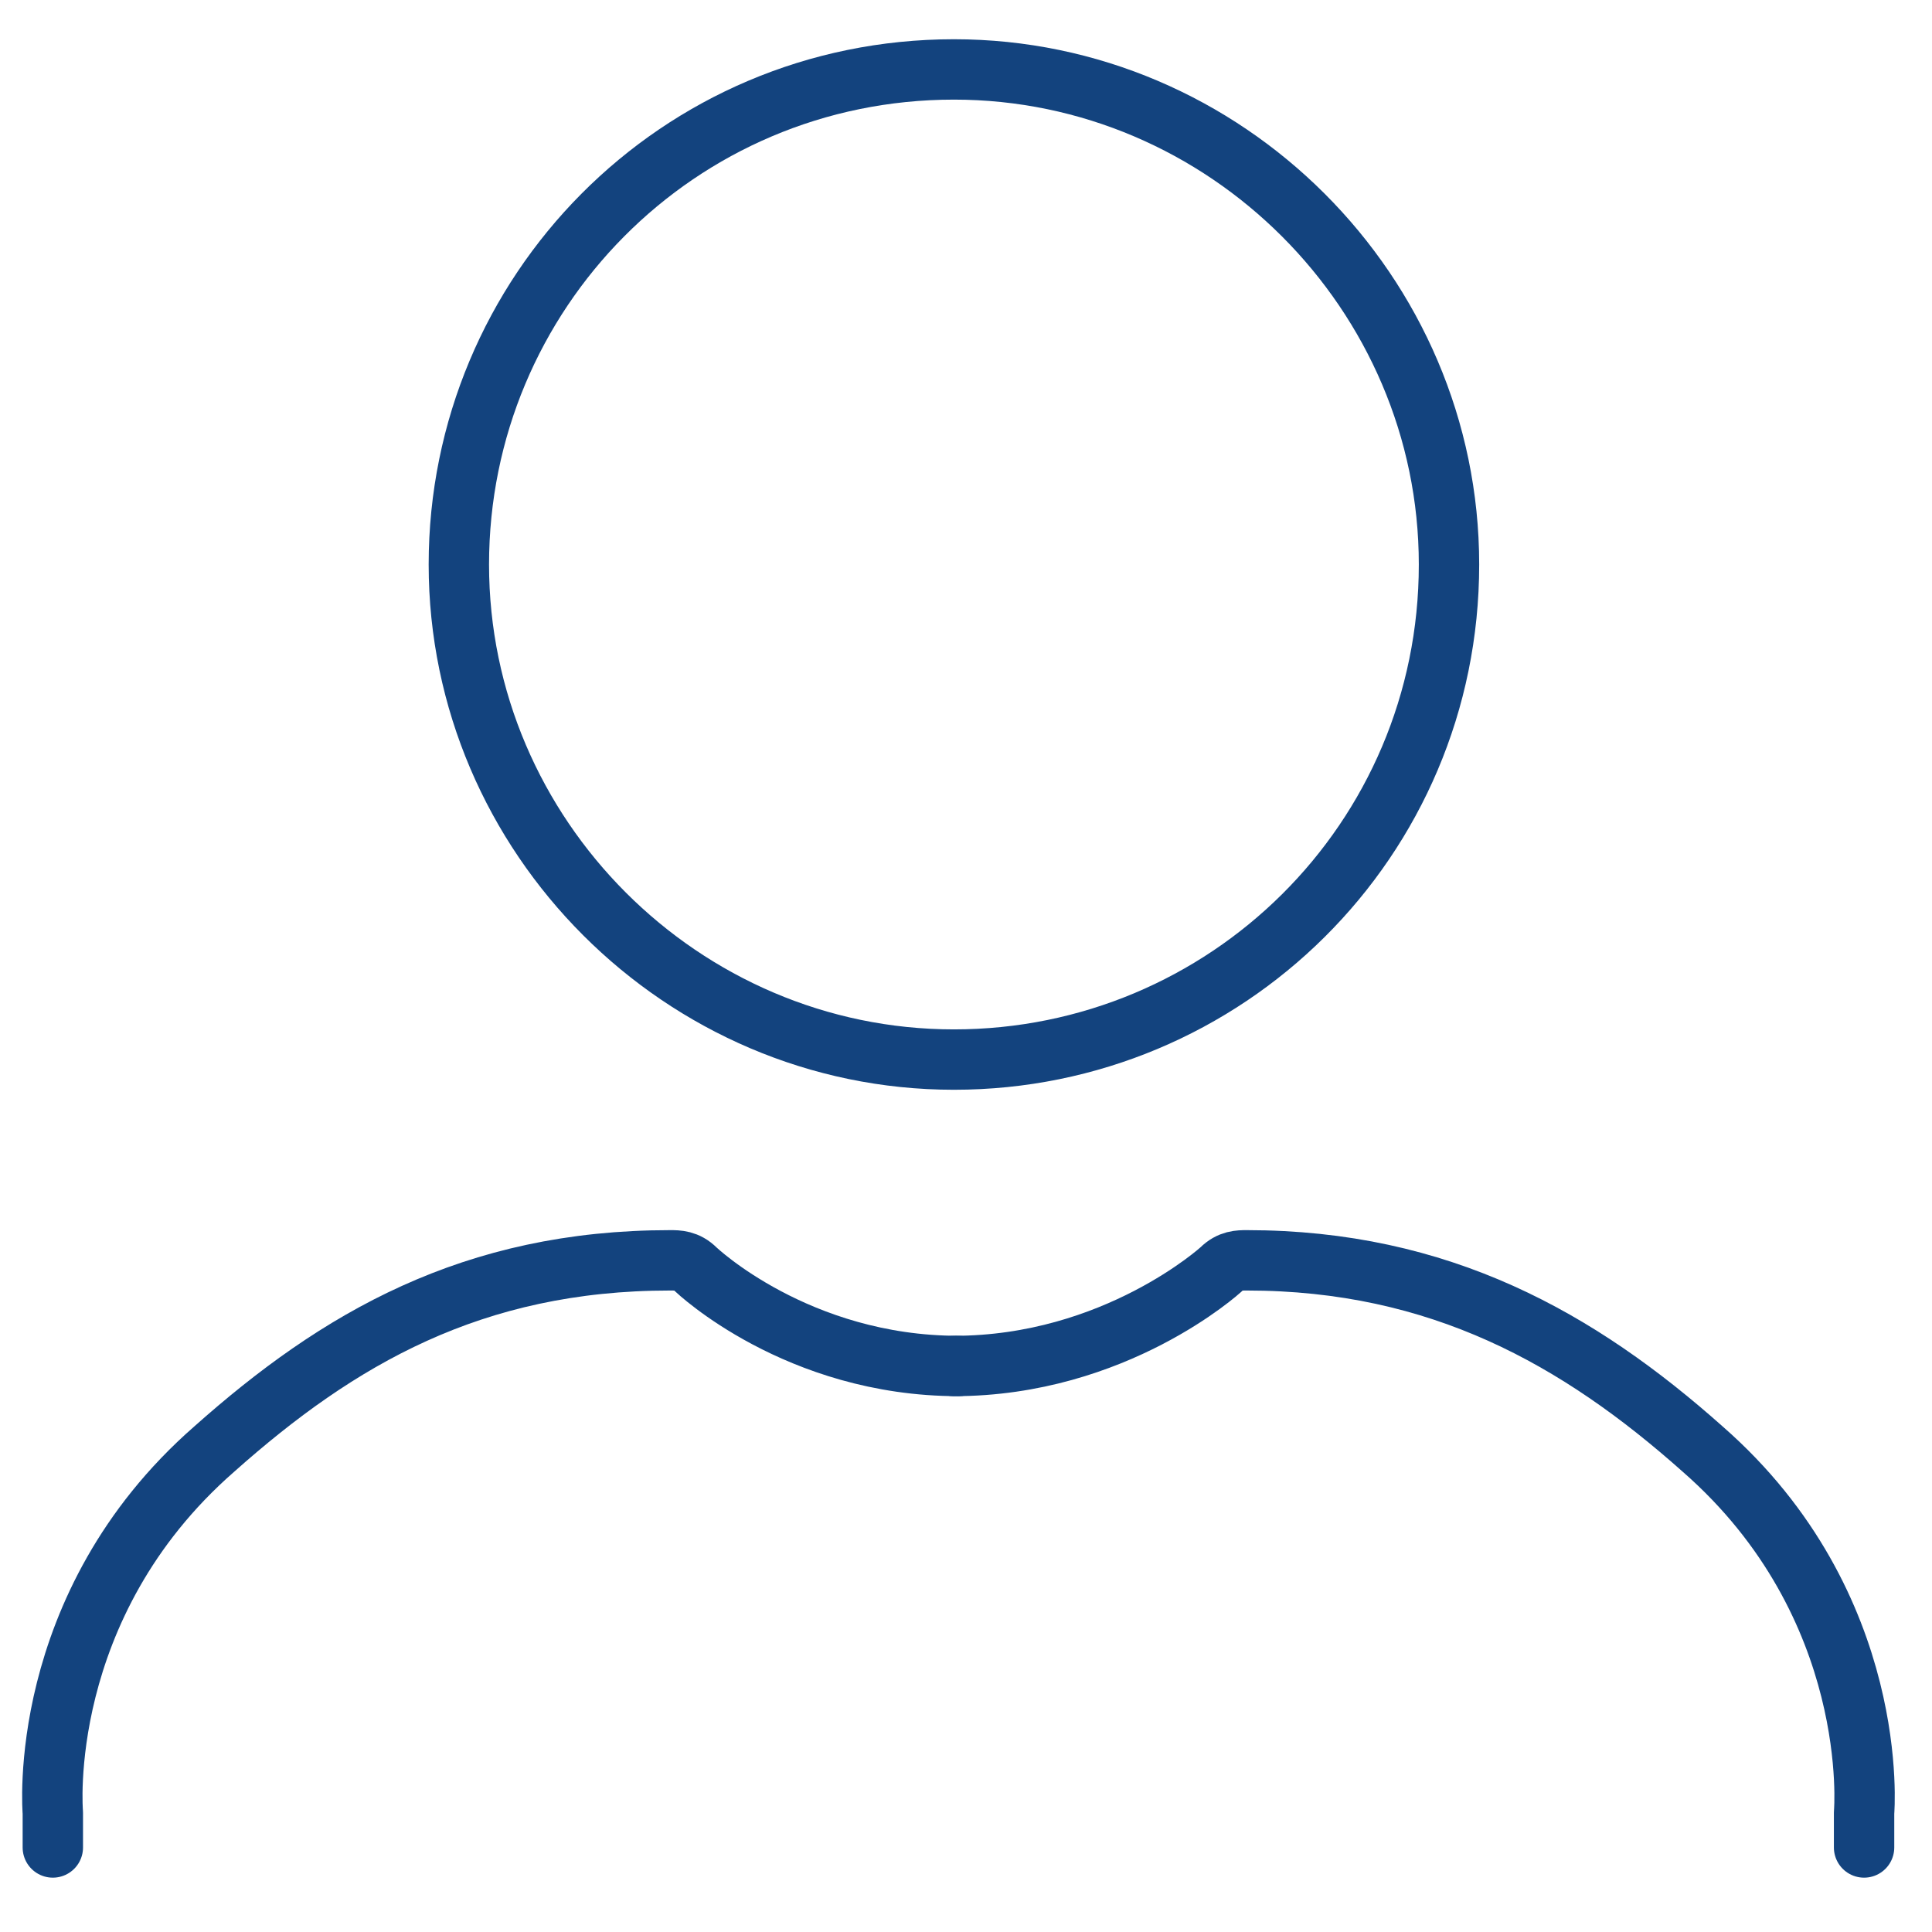
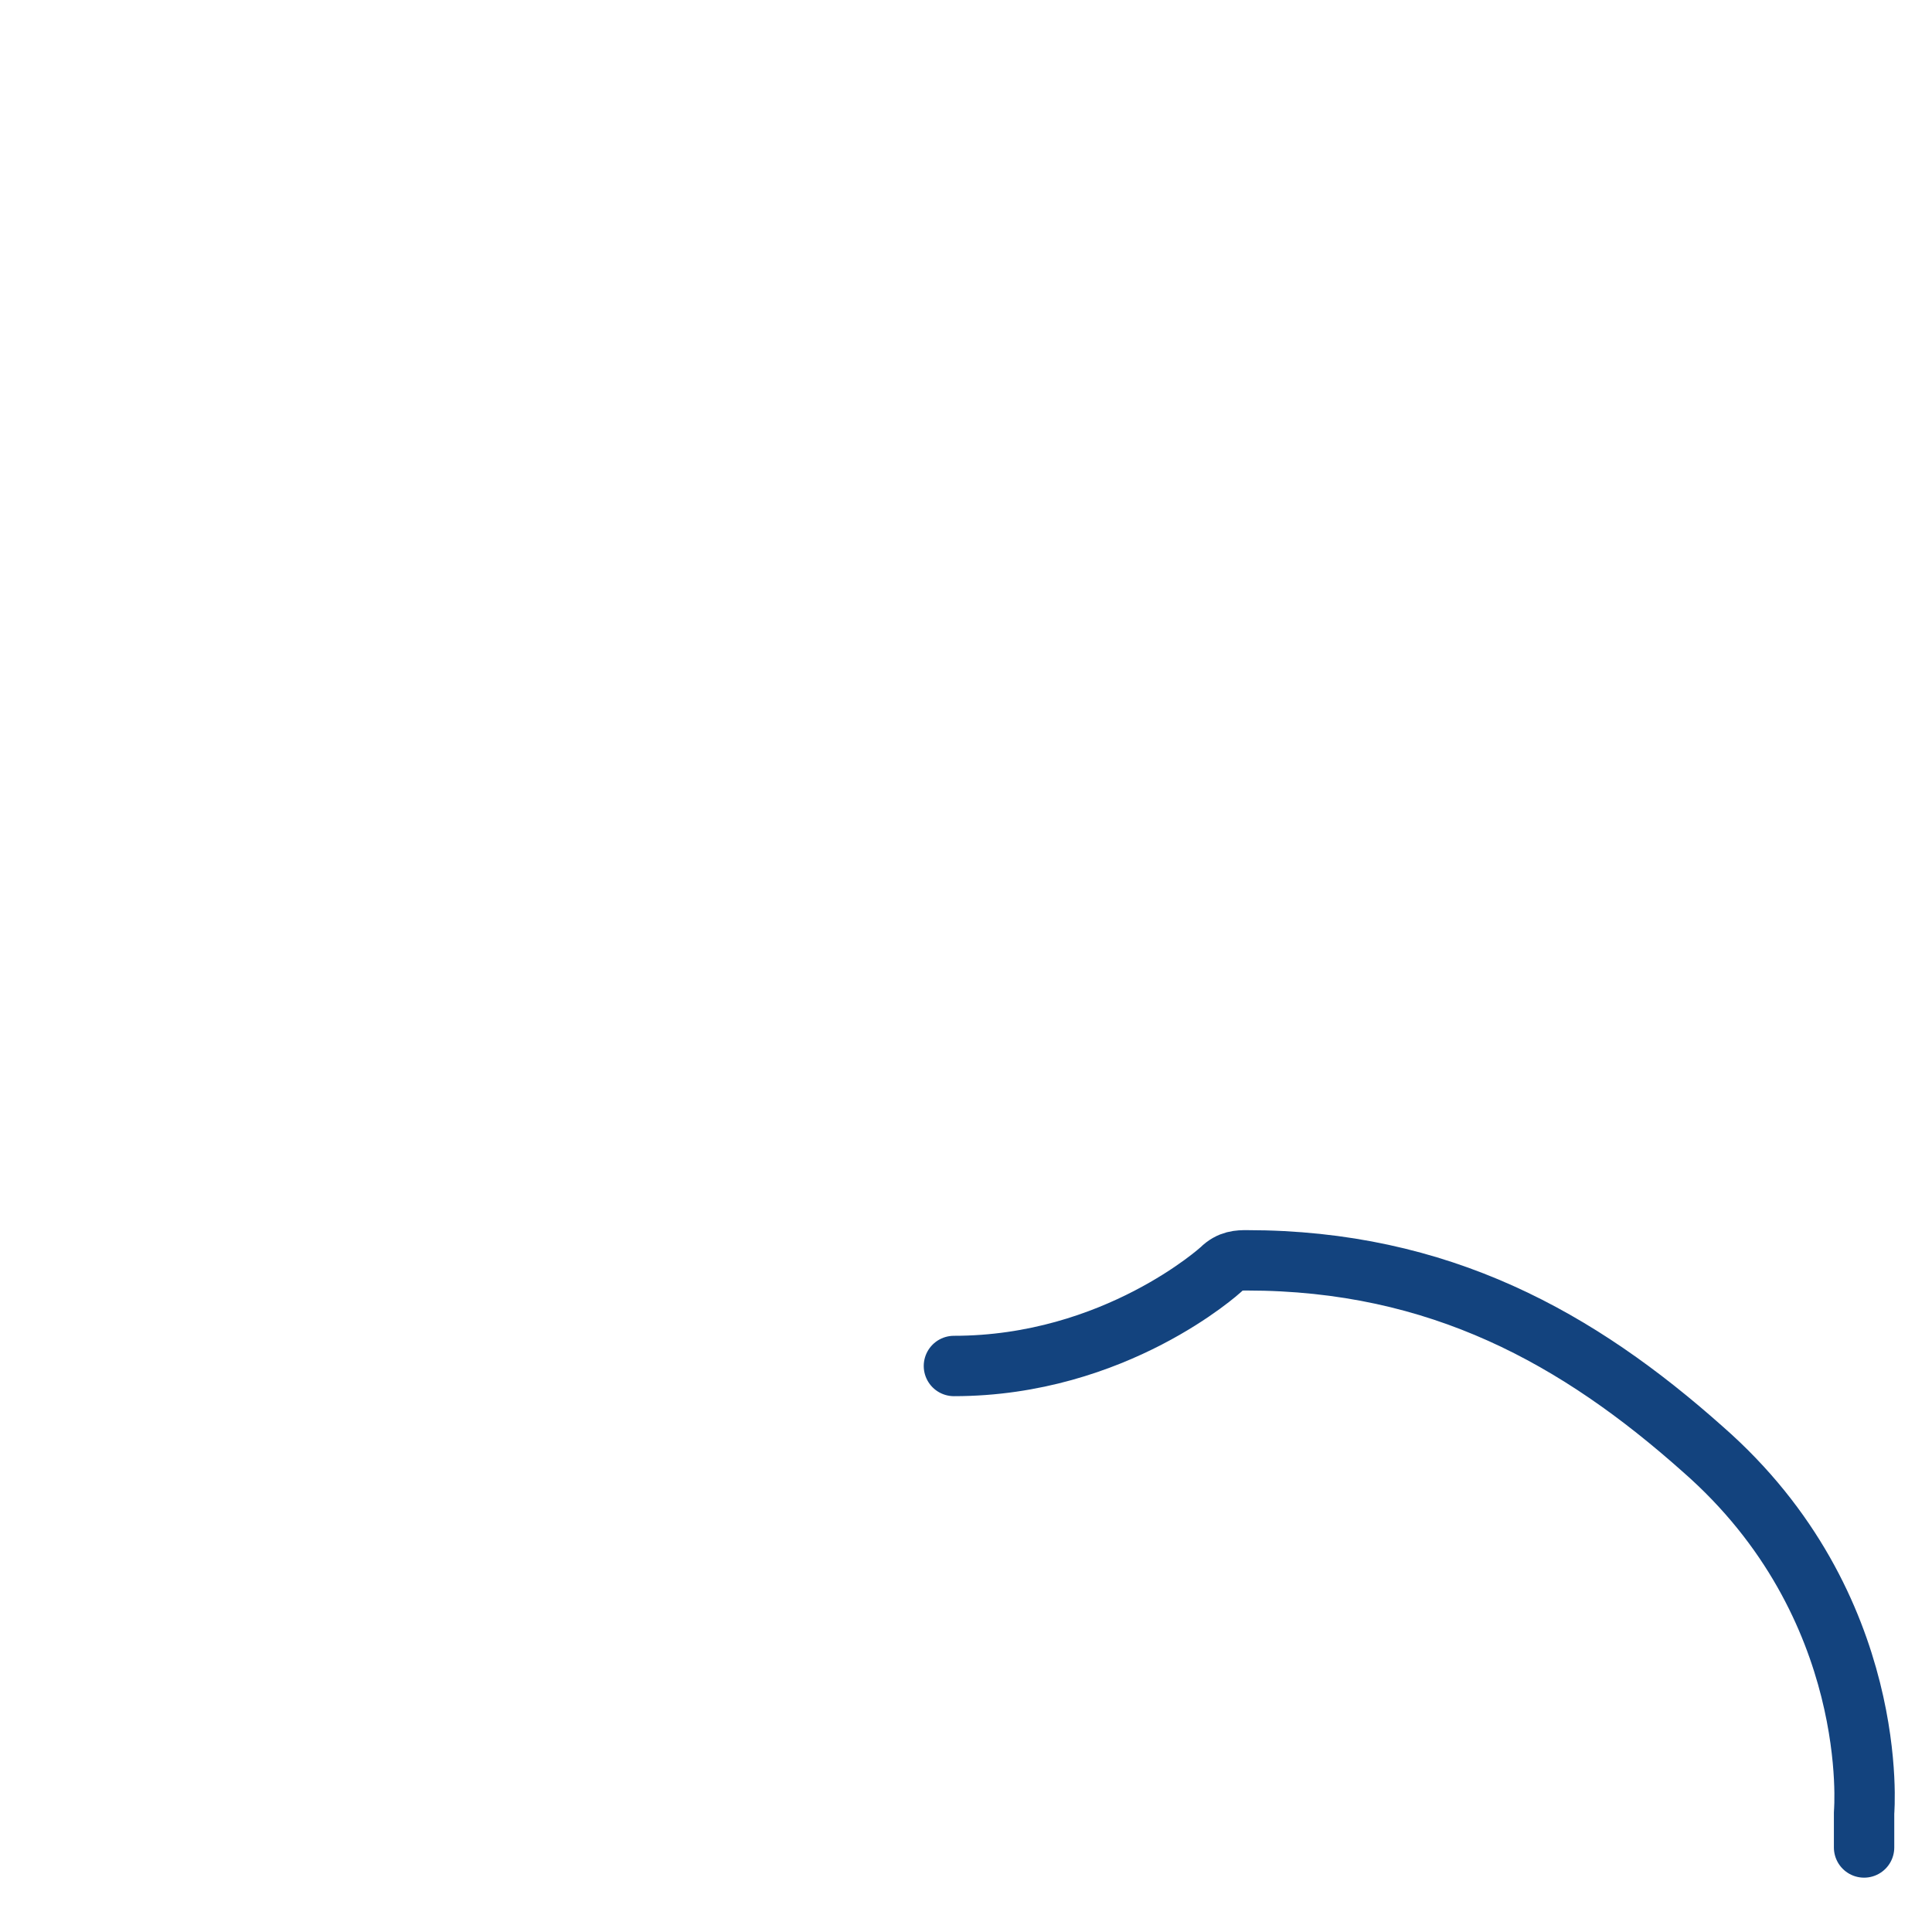
<svg xmlns="http://www.w3.org/2000/svg" version="1.1" id="Layer_1" x="0px" y="0px" viewBox="0 0 128 128" style="enable-background:new 0 0 128 128;" xml:space="preserve">
  <style type="text/css">
	.st0{fill:none;stroke:#13437E;stroke-width:4;stroke-linecap:round;stroke-linejoin:round;stroke-miterlimit:10;}
</style>
  <g id="Layer_1_1_">
</g>
  <g id="Layer_2">
</g>
  <g id="Layer_3">
</g>
  <g id="Layer_4">
</g>
  <g id="Layer_5">
</g>
  <g id="Layer_6">
</g>
  <g id="Layer_7">
</g>
  <g id="Layer_8">
</g>
  <g id="Layer_9">
</g>
  <g id="Layer_10">
</g>
  <g id="Layer_11">
</g>
  <g id="Layer_12">
    <g>
-       <path class="st0" d="M63.5,90.5c-10.7,0-17.4-6.4-17.4-6.4c-0.6-0.6-1.2-0.6-1.7-0.6c-13.1,0-22,5.2-30.2,12.5    C2.3,106.4,3.5,120.1,3.5,120.1v2.3" />
      <path class="st0" d="M63.2,90.5c10.7,0,17.7-6.4,17.7-6.4c0.6-0.6,1.2-0.6,1.7-0.6c12.8,0,22,5.2,30.2,12.5    c11.9,10.4,10.7,24.1,10.7,24.1v2.3" />
    </g>
-     <path class="st0" d="M63.2,70.2c-18,0-32.8-14.8-32.8-32.8S44.9,4.6,63.2,4.6c18,0,32.8,14.8,32.8,32.8   C96,55.7,81.2,70.2,63.2,70.2z" />
  </g>
  <g id="Layer_13">
</g>
  <g id="Layer_14">
</g>
</svg>